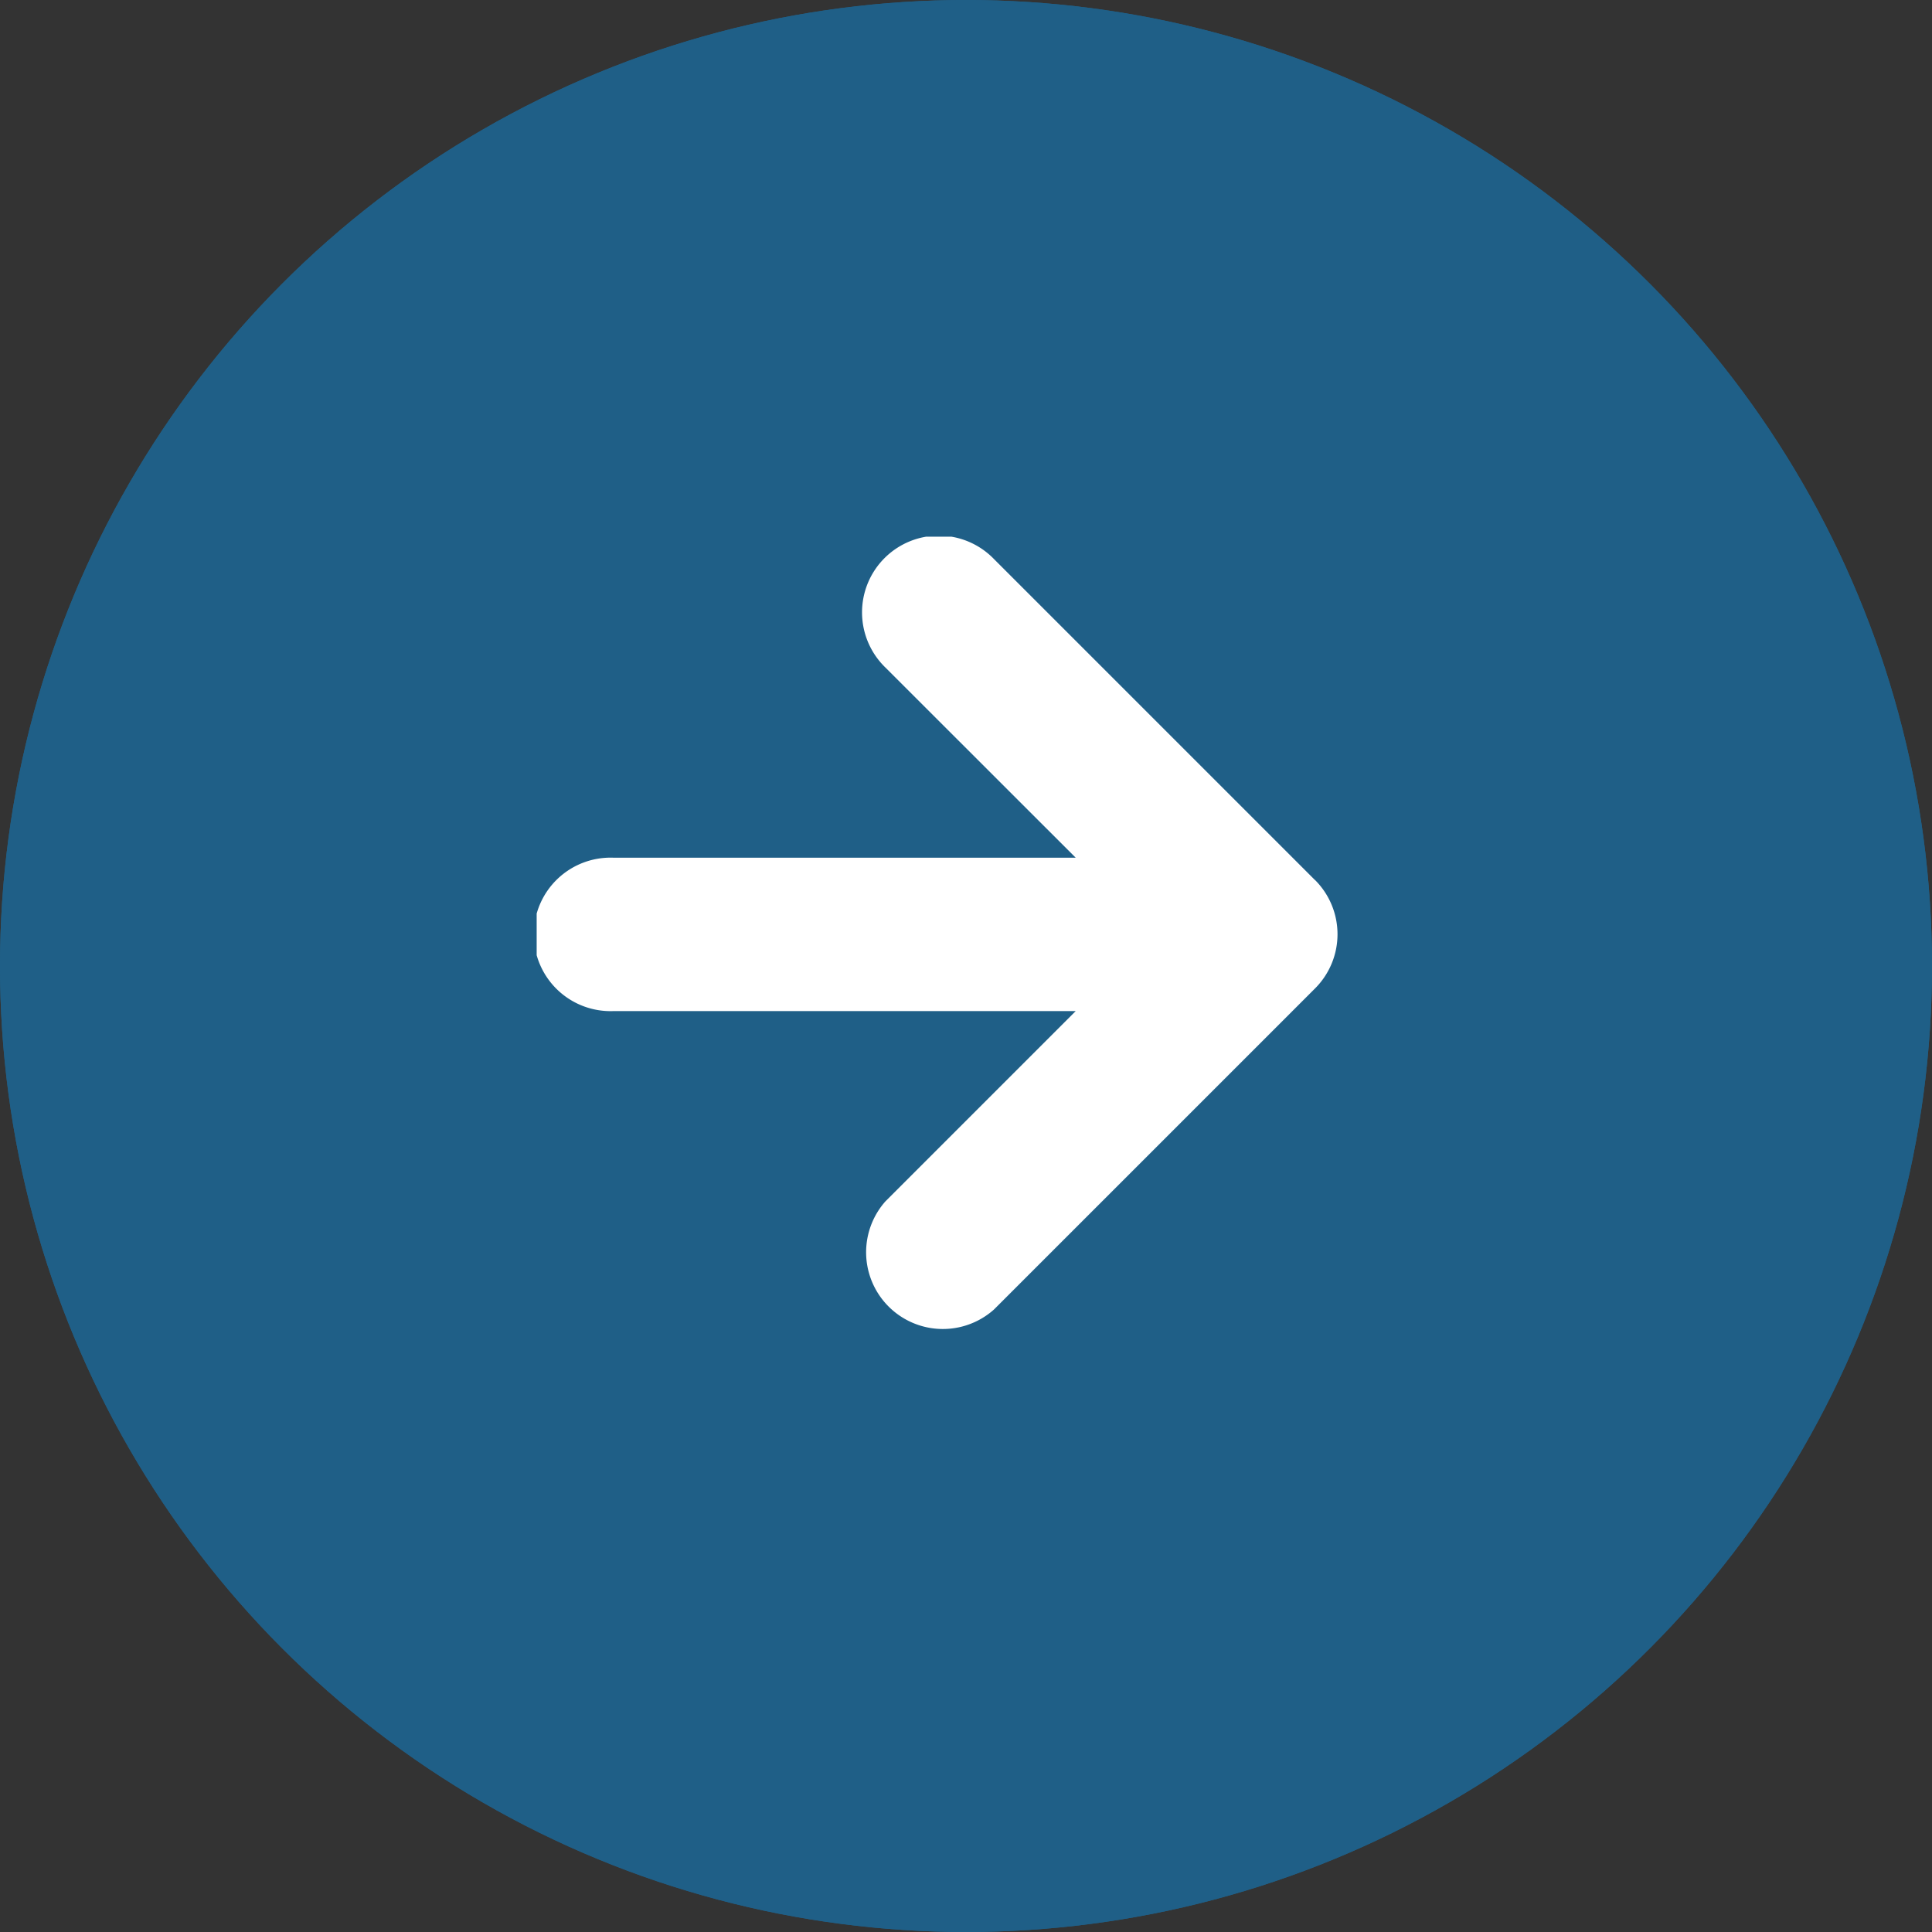
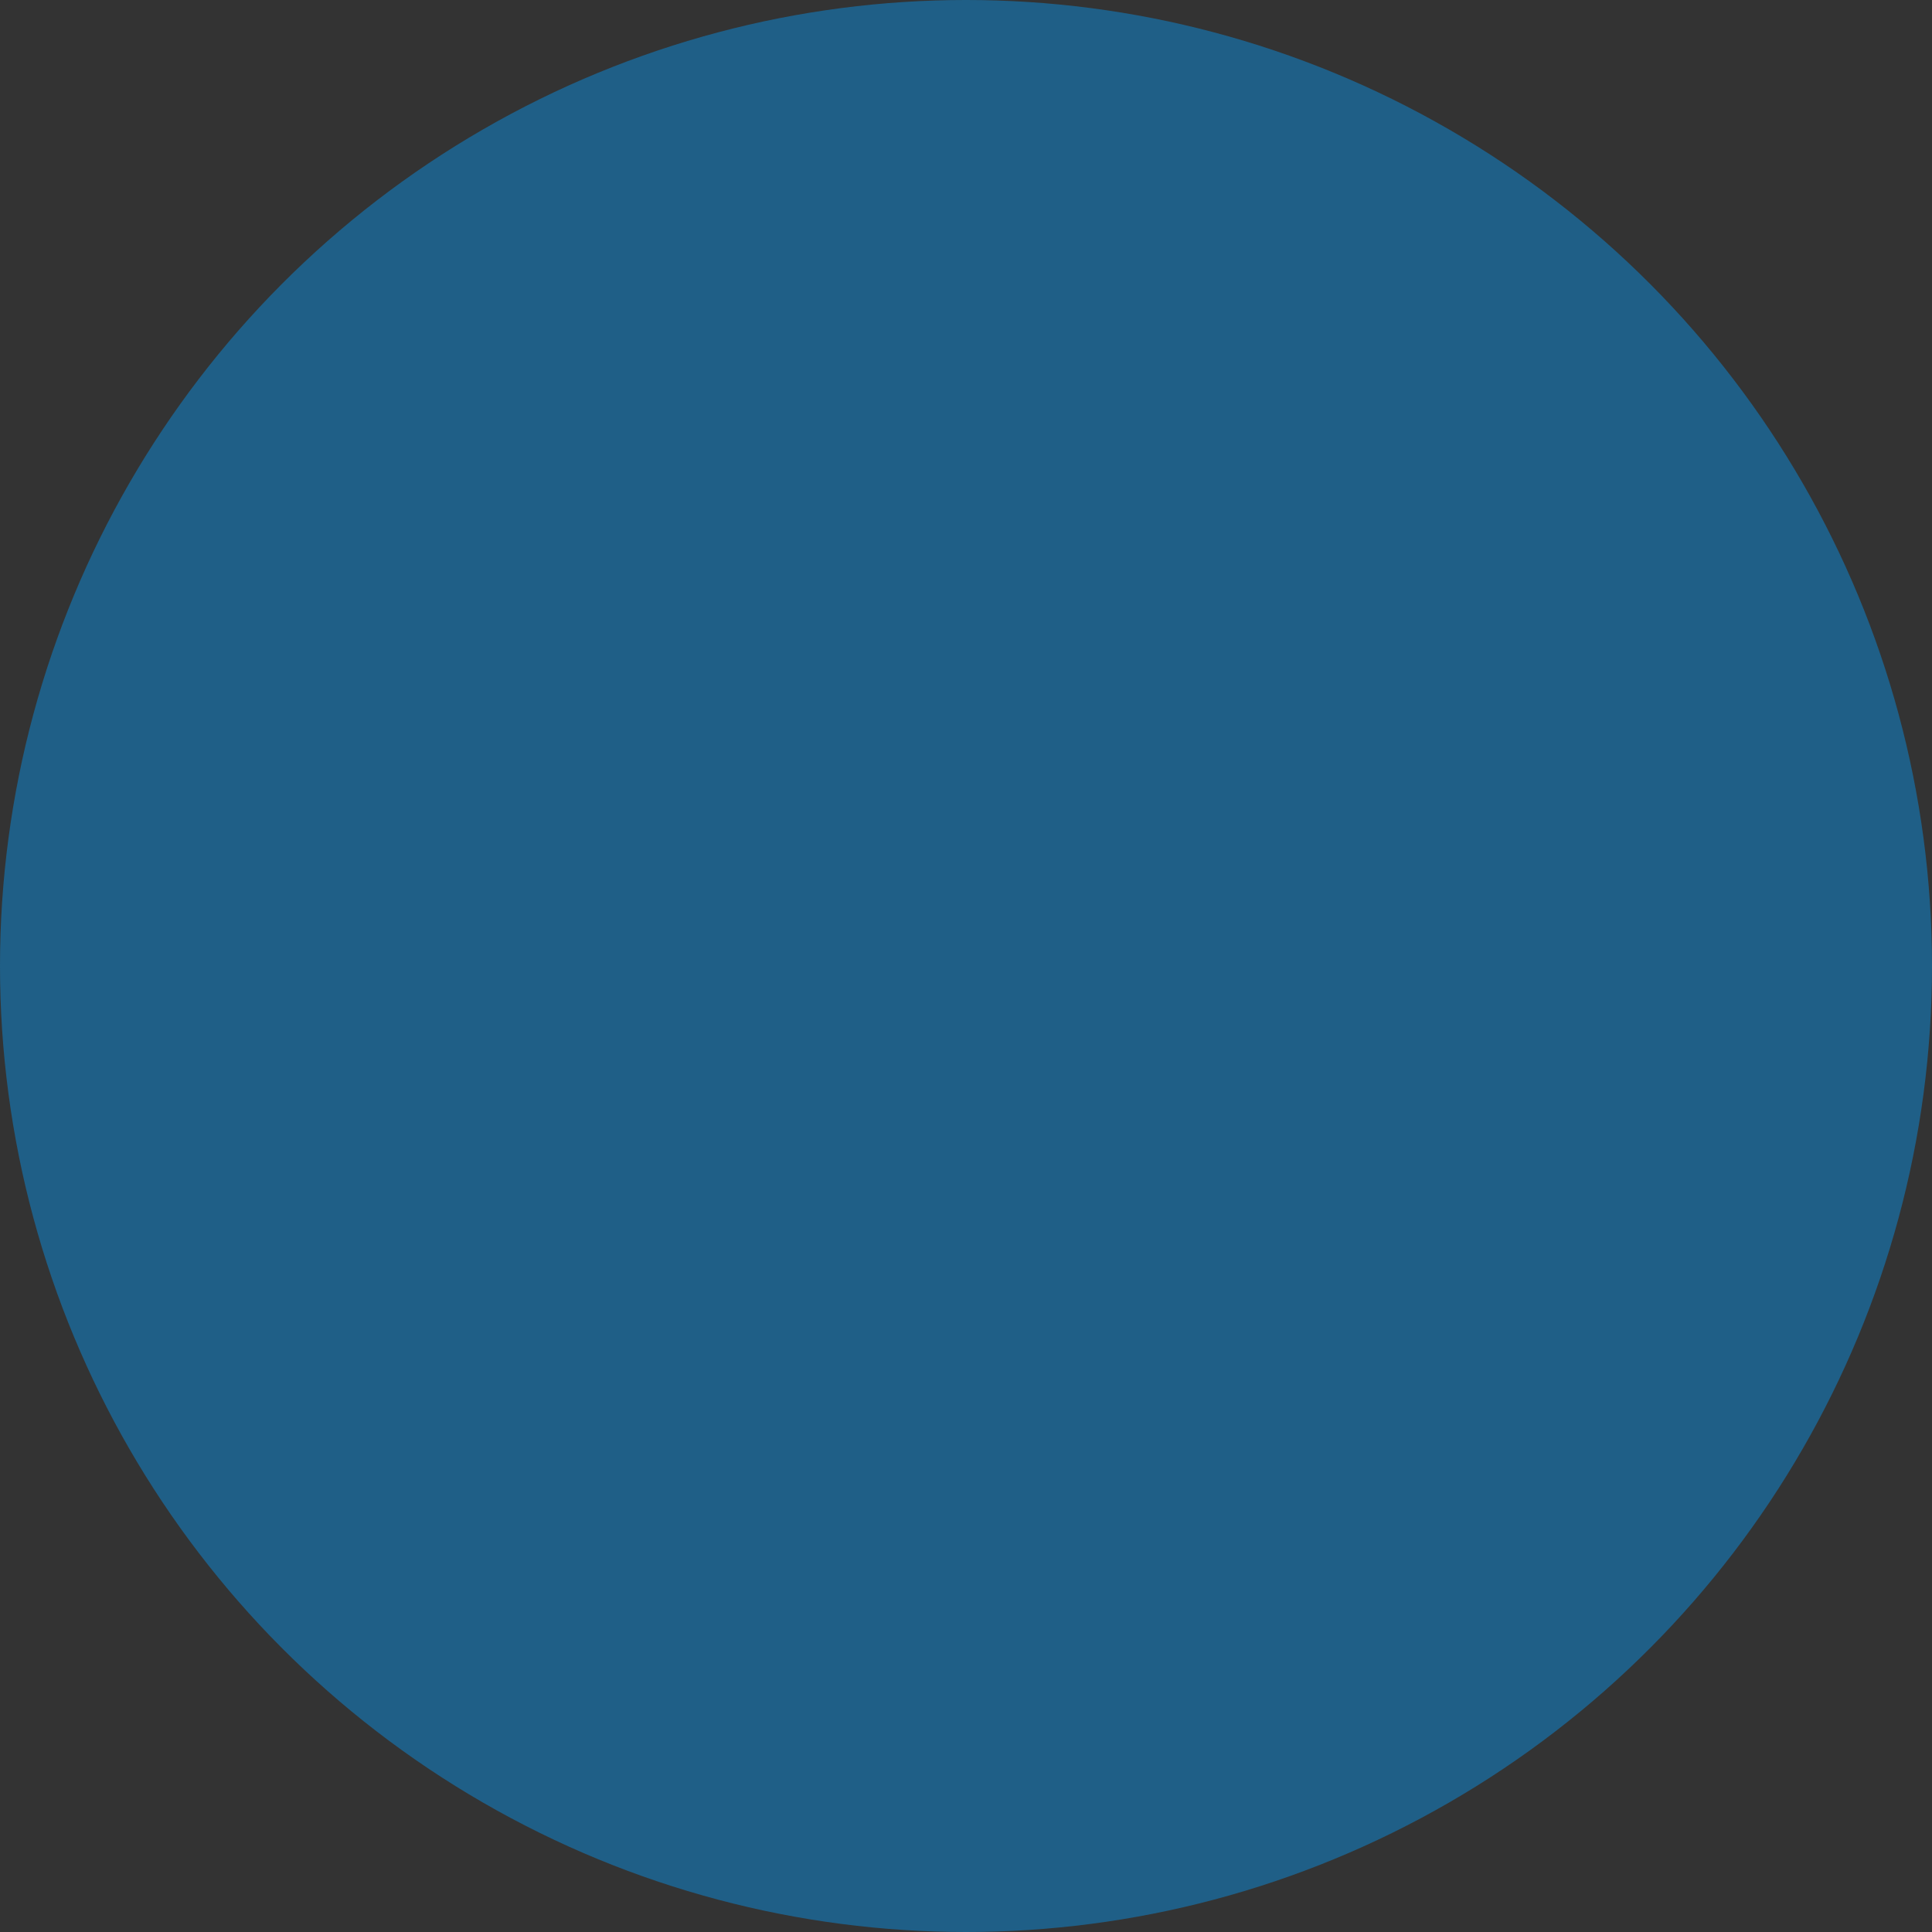
<svg xmlns="http://www.w3.org/2000/svg" width="18" height="18" viewBox="0 0 18 18">
  <rect x="0" y="0" width="18" height="18" fill="#333333" stroke="none" />
  <defs>
    <clipPath id="clip-path">
      <rect id="Rectangle_13" data-name="Rectangle 13" width="7.462" height="7.412" fill="#fff" />
    </clipPath>
  </defs>
  <g id="Group_626" data-name="Group 626" transform="translate(-850 -50)">
    <g id="Ellipse_2" data-name="Ellipse 2" transform="translate(850 50)" fill="#1f5f87" stroke="#1f5f87" stroke-width="1">
      <circle cx="9" cy="9" r="9" stroke="none" />
-       <circle cx="9" cy="9" r="8.5" fill="none" />
    </g>
    <g id="Group_6" data-name="Group 6" transform="translate(855 55)">
      <g id="Group_5" data-name="Group 5" clip-path="url(#clip-path)">
-         <path id="Path_16" data-name="Path 16" d="M7.252,3.2h0L4.261.209A.715.715,0,1,0,3.25,1.22L5.022,2.991H.715a.715.715,0,1,0,0,1.429H5.022L3.25,6.192A.715.715,0,0,0,4.261,7.2l2.99-2.99h0a.714.714,0,0,0,0-1.012" transform="translate(0 0)" fill="#fff" />
-       </g>
+         </g>
    </g>
  </g>
</svg>